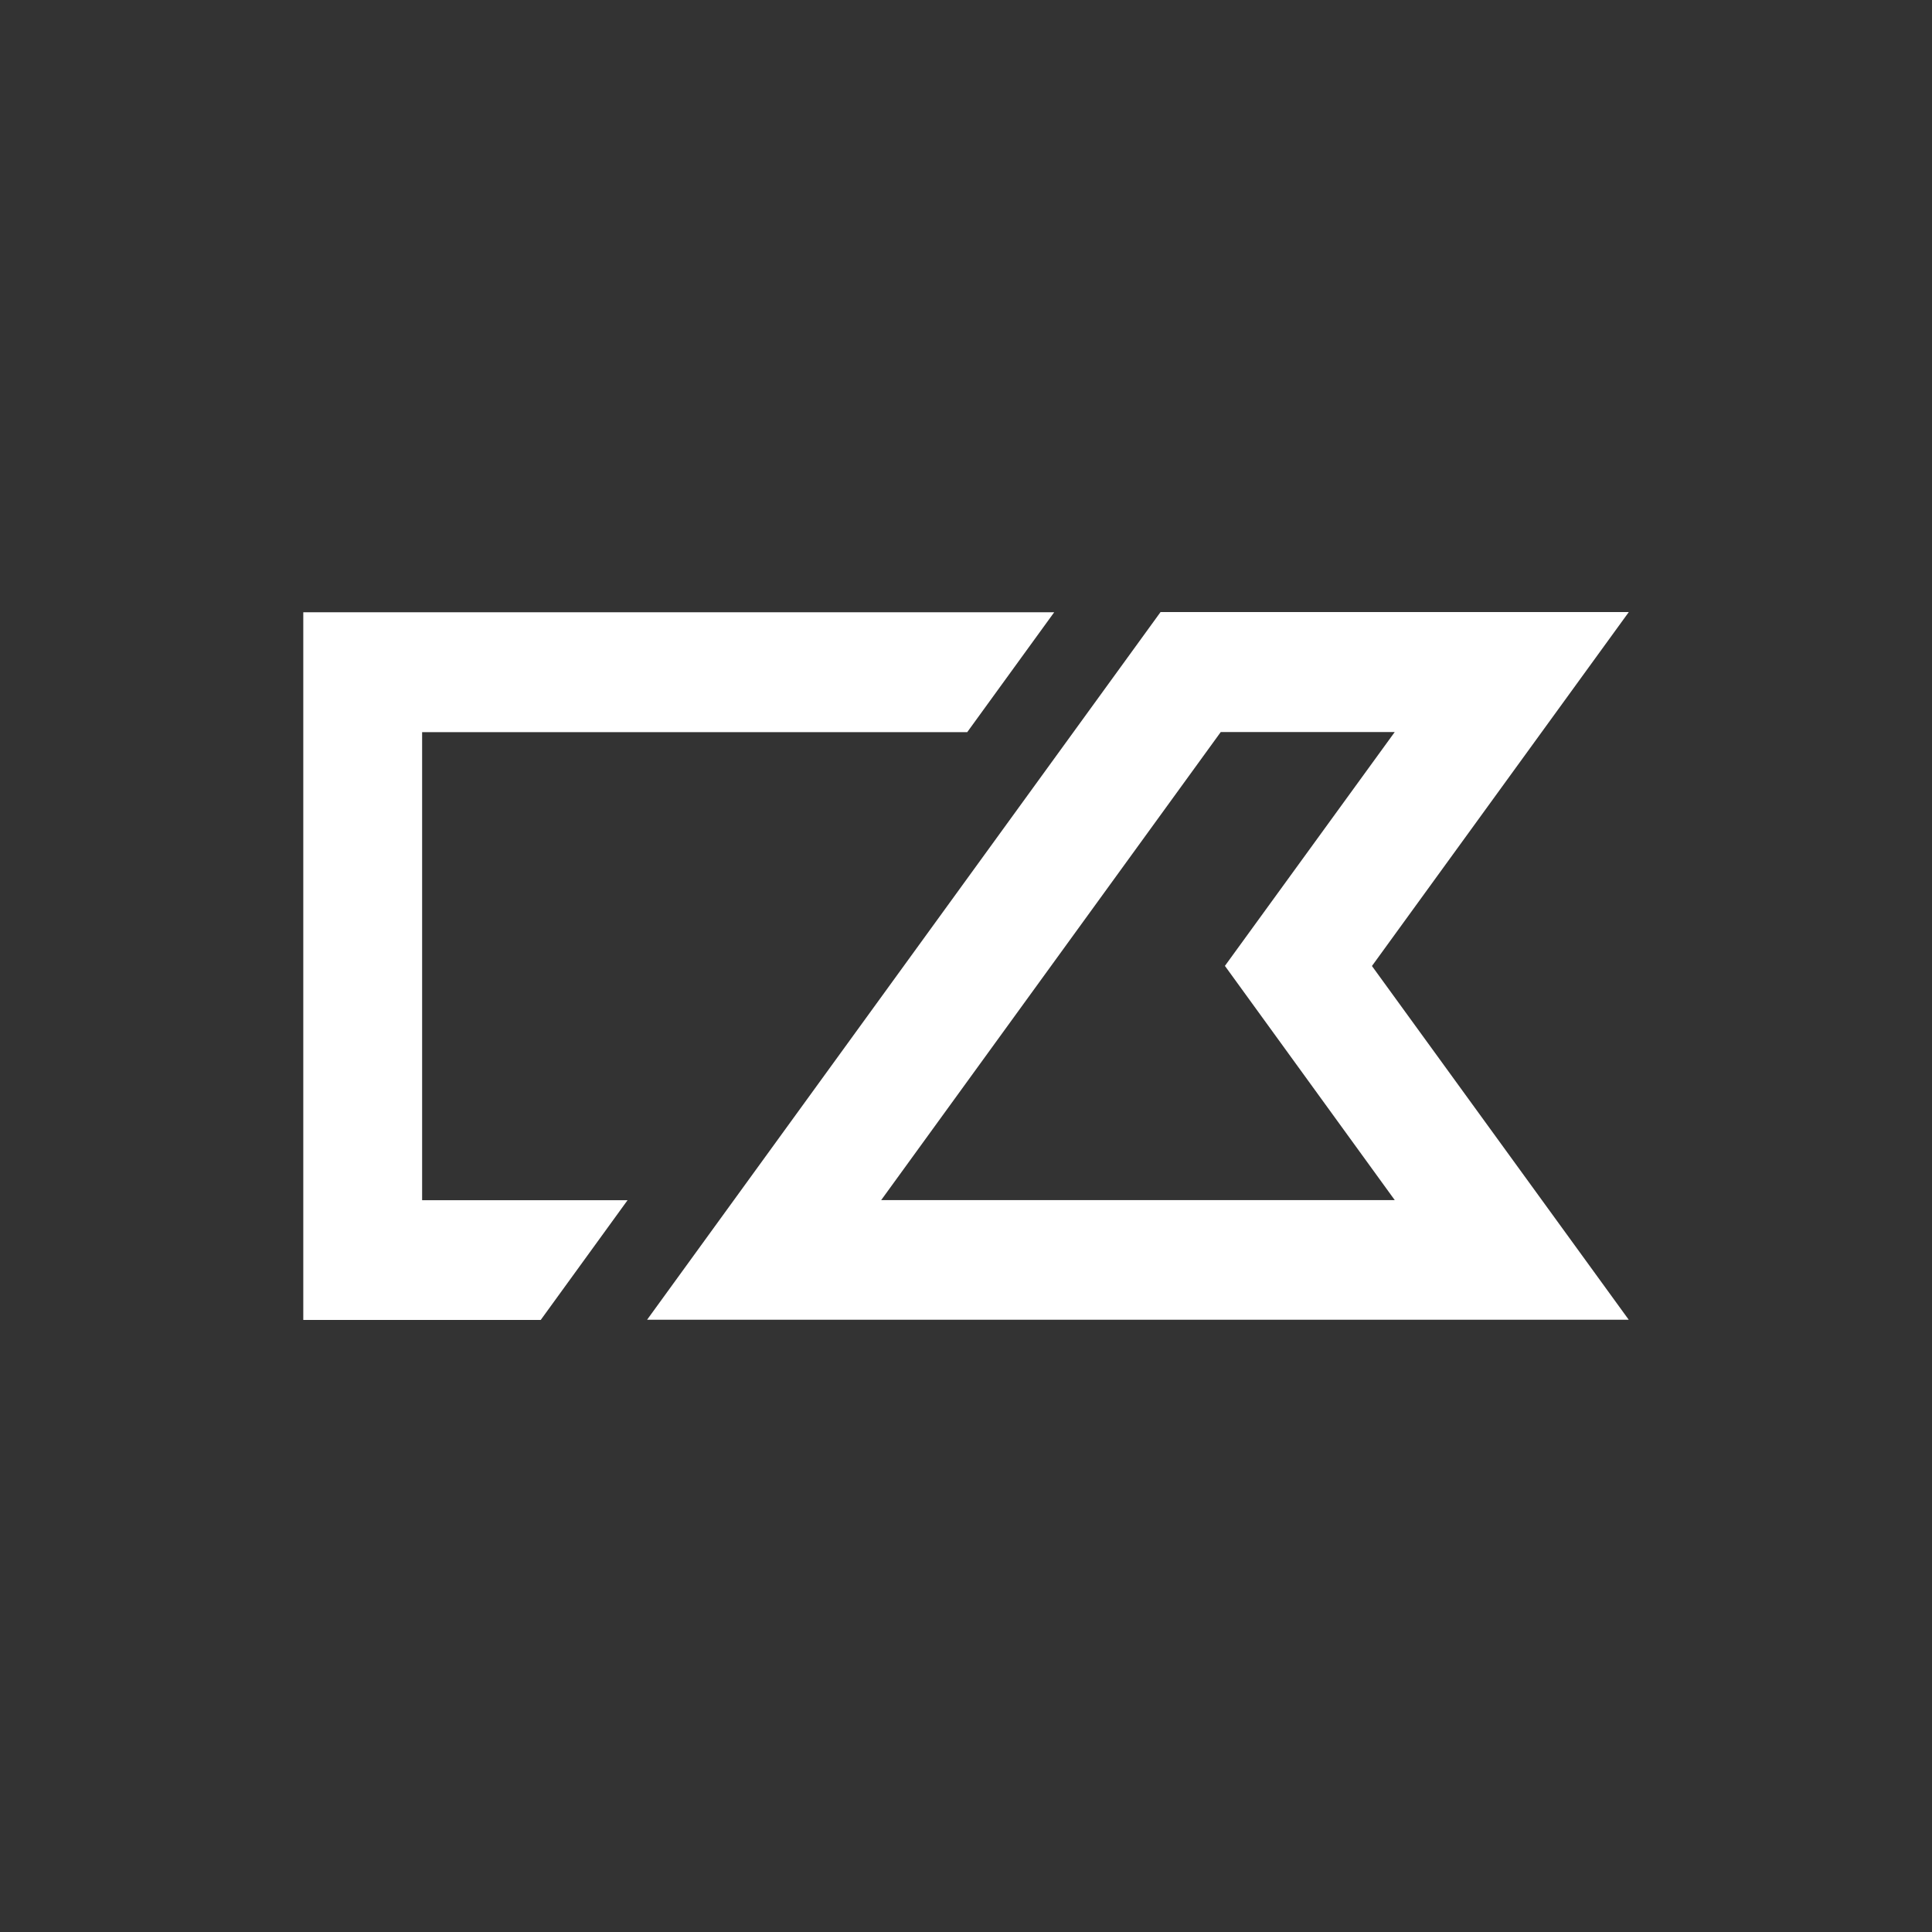
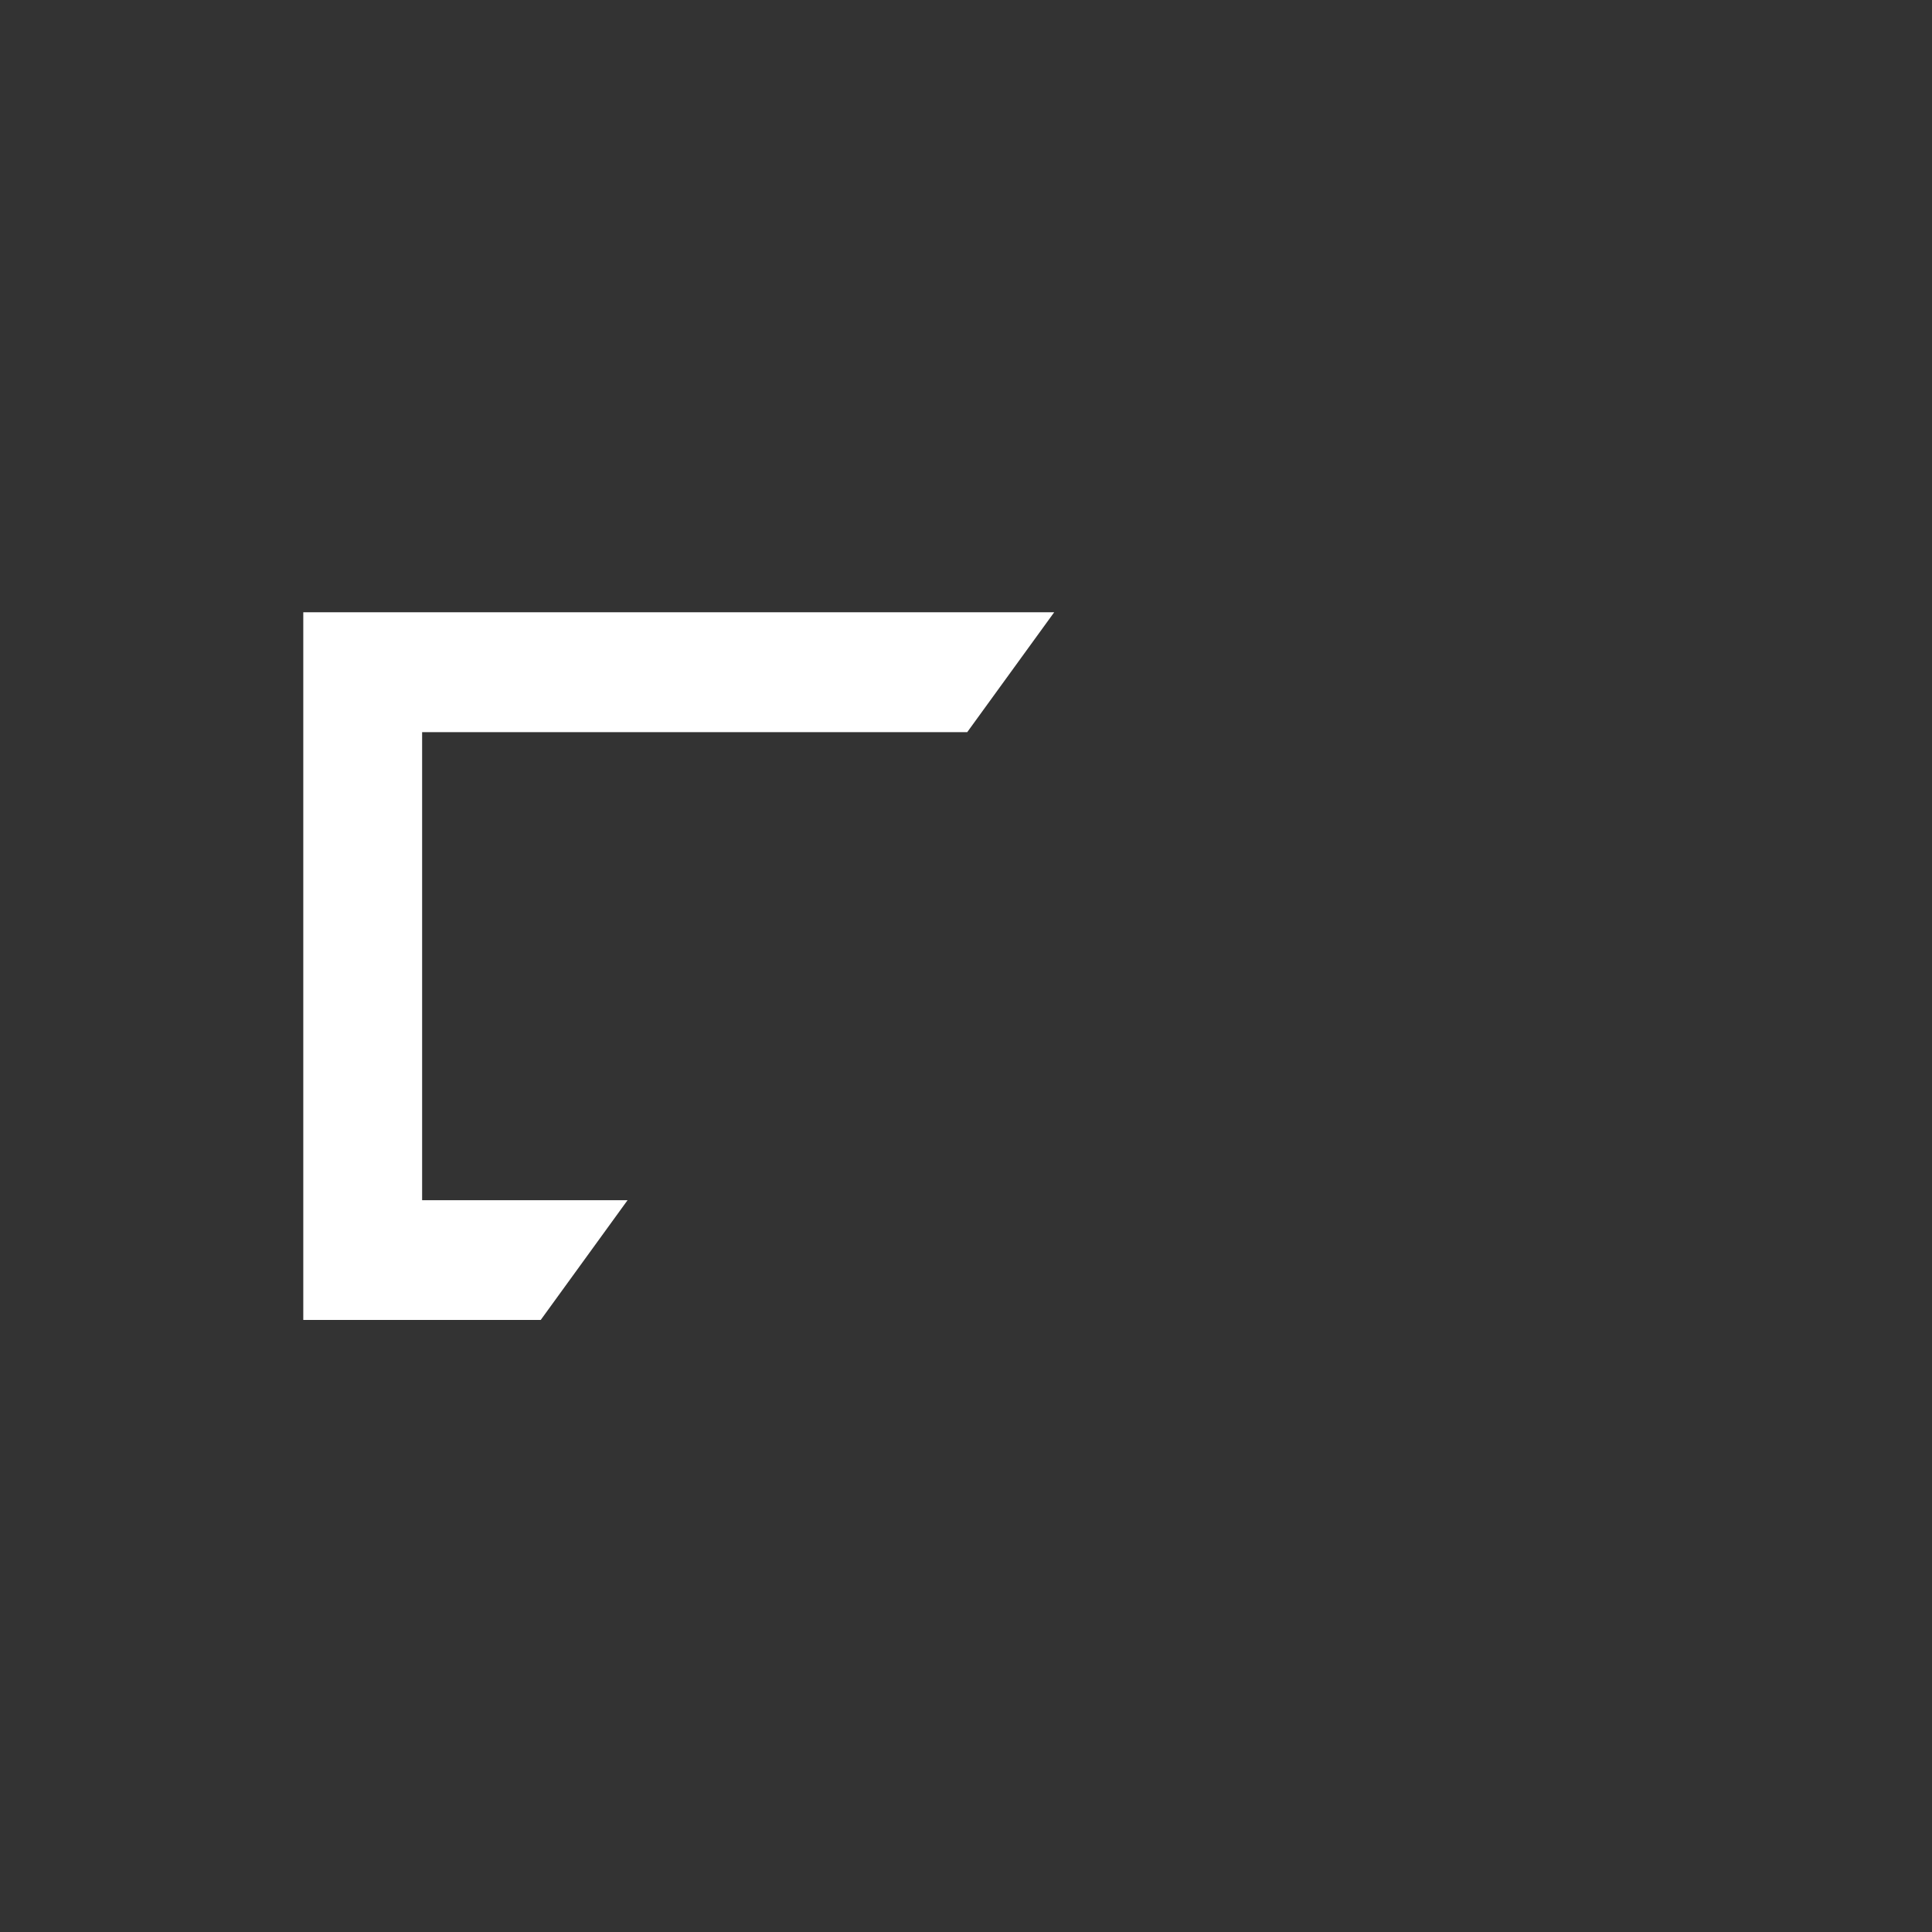
<svg xmlns="http://www.w3.org/2000/svg" id="Layer_2" data-name="Layer 2" viewBox="0 0 172 172">
  <rect x="0" y="0" width="172" height="172" fill="#333333" stroke="none" />
  <defs>
    <style>
      .cls-1 {
        fill: none;
      }

      .cls-2 {
        fill-rule: evenodd;
      }

      .cls-2, .cls-3 {
        fill: #fff;
      }
    </style>
  </defs>
  <g id="Layer_1-2" data-name="Layer 1">
    <g>
      <path class="cls-3" d="M37.58,65.17v41.68h18.29l-7.73,10.66h-21.14v-63h66.85l-7.74,10.67h-48.53Z" />
-       <path class="cls-2" d="M145,54.5l-22.86,31.5,22.86,31.49H57.61l45.71-63h41.68ZM108.68,65.17l-30.23,41.67h45.72l-15.12-20.85,15.12-20.82h-15.48Z" />
    </g>
  </g>
  <g id="Layer_2-2" data-name="Layer 2">
-     <rect class="cls-1" width="172" height="172" />
-   </g>
+     </g>
</svg>